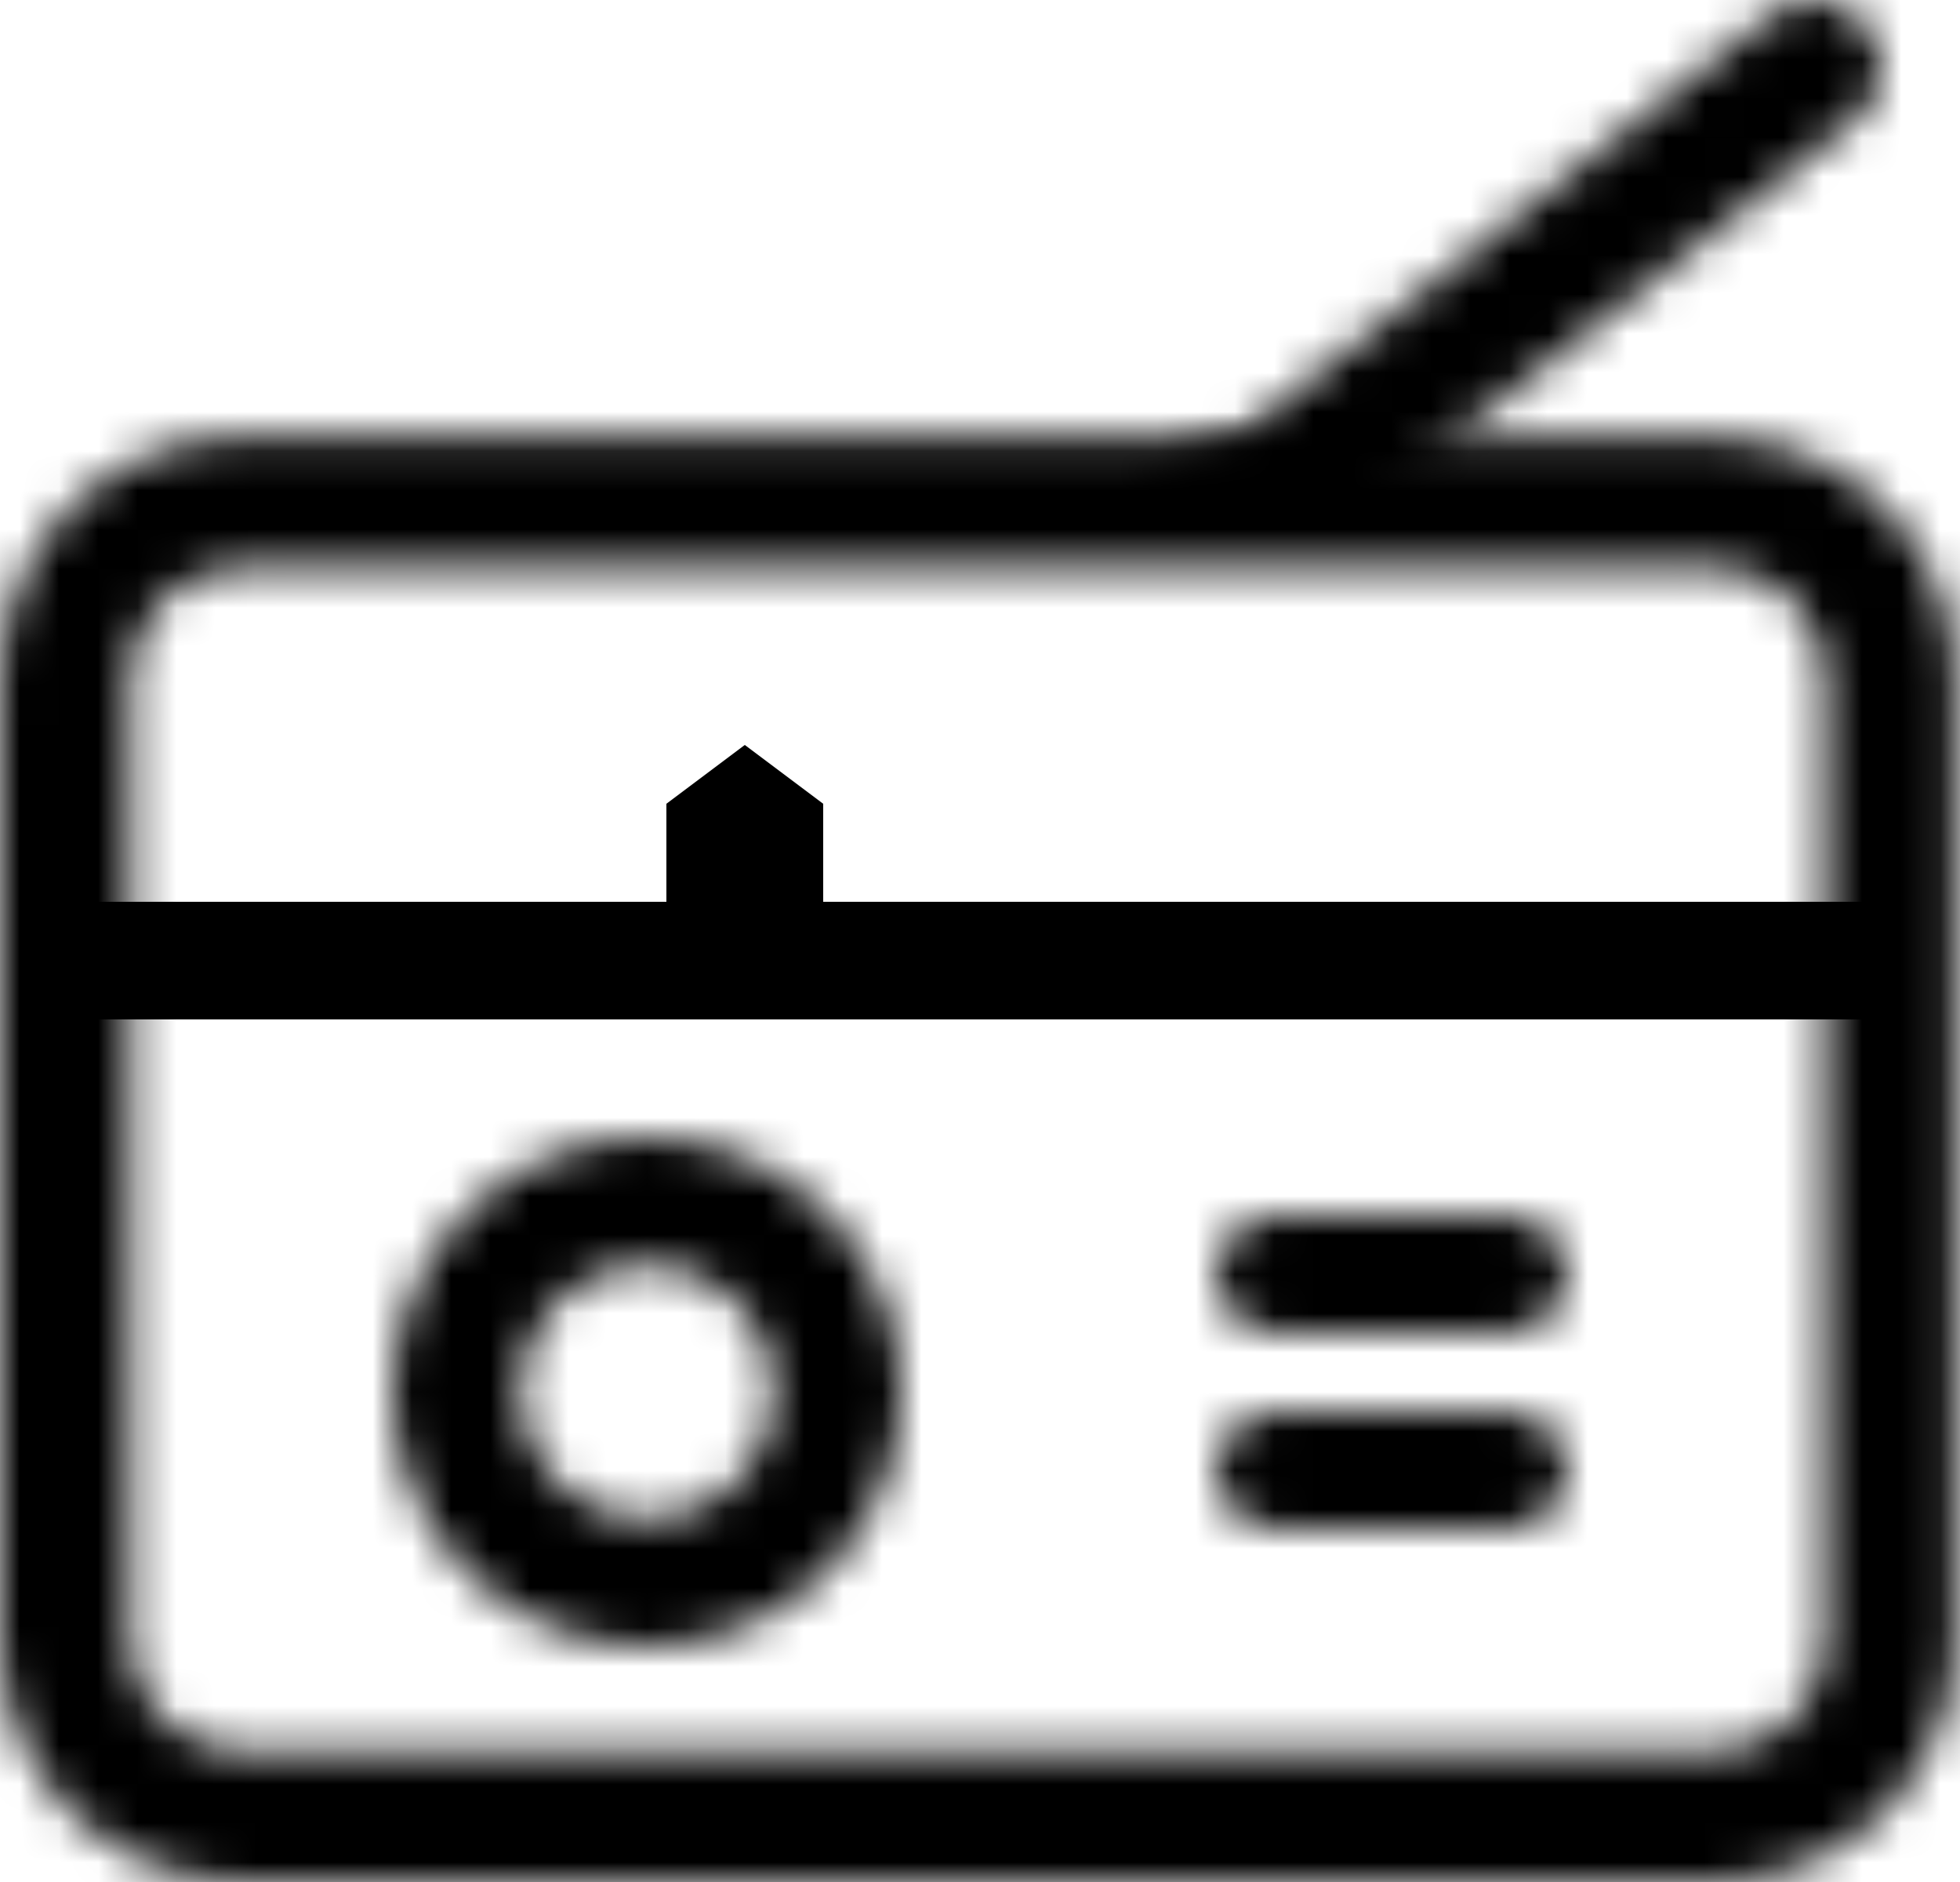
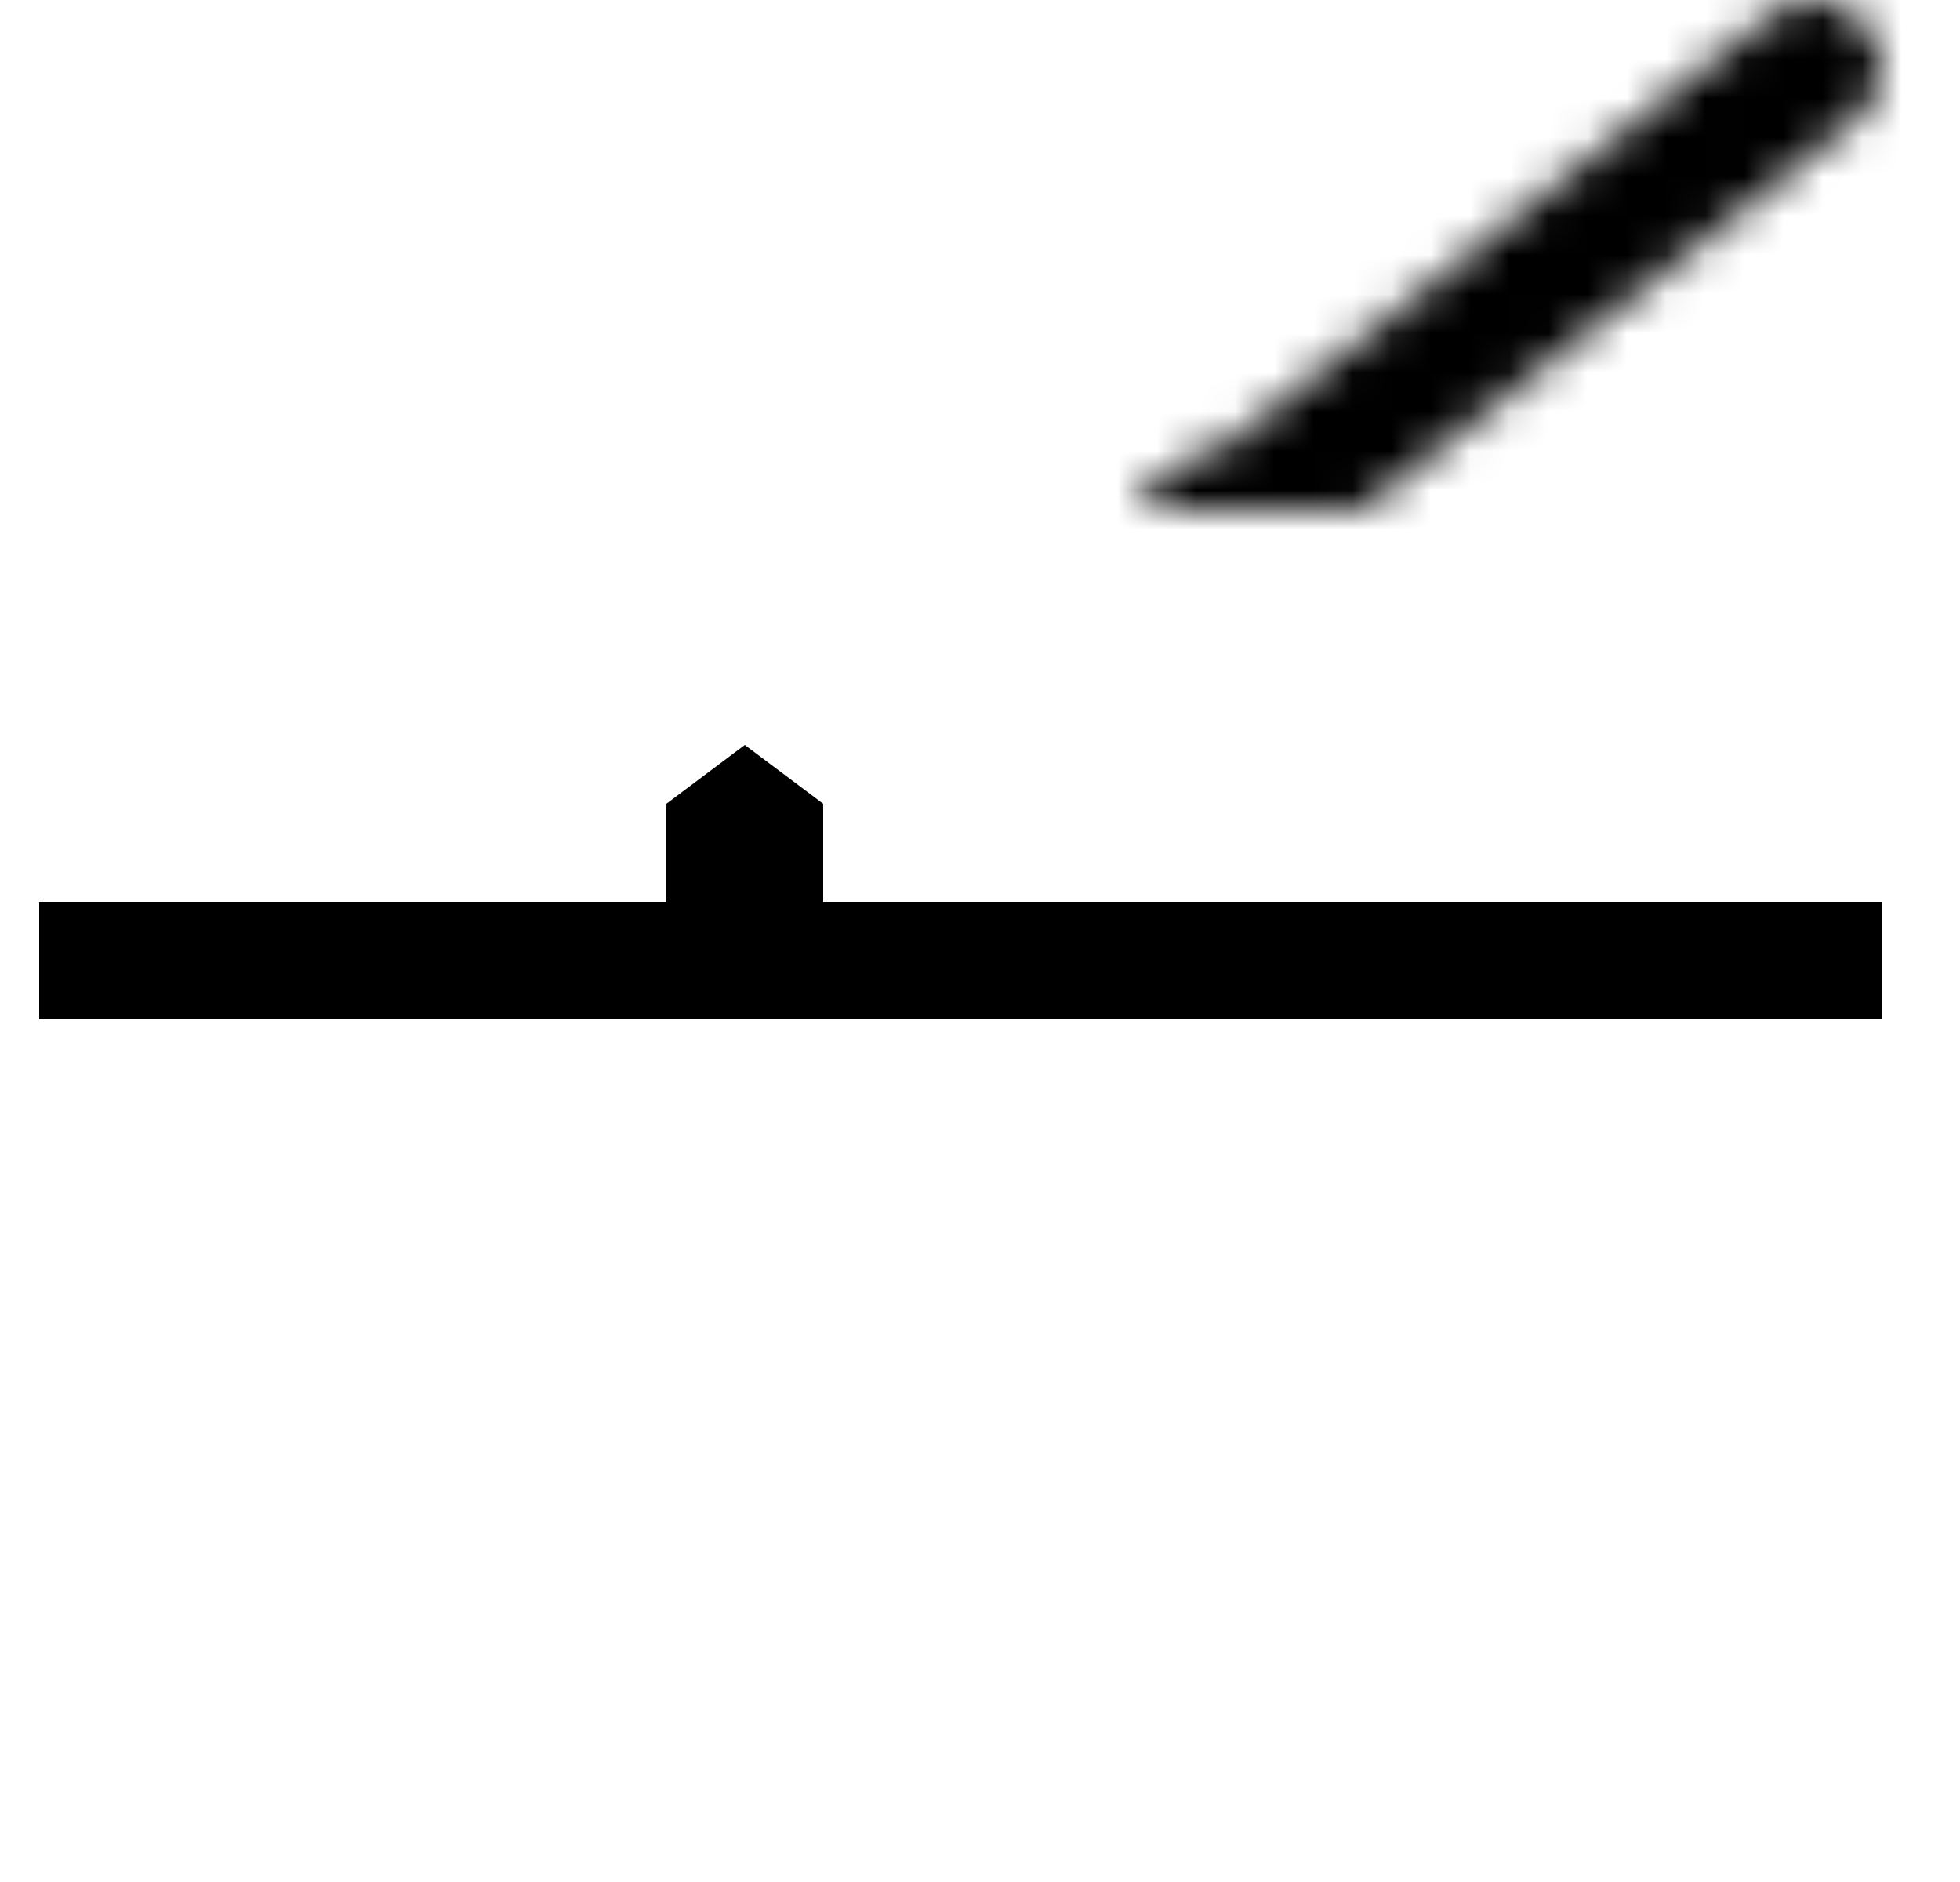
<svg xmlns="http://www.w3.org/2000/svg" xmlns:xlink="http://www.w3.org/1999/xlink" width="50px" height="48px" viewBox="0 0 50 48">
  <title>Group 18</title>
  <desc>Created with Sketch.</desc>
  <defs>
    <path d="M0,6.5 C0,10.09 2.91,13 6.5,13 C10.09,13 13,10.09 13,6.5 C13,2.91 10.09,0 6.5,0 C2.91,0 0,2.91 0,6.5 Z M3.25,6.5 C3.25,4.705 4.705,3.25 6.5,3.25 C8.295,3.25 9.75,4.705 9.75,6.5 C9.75,8.295 8.295,9.75 6.5,9.75 C4.705,9.75 3.25,8.295 3.25,6.5 Z" id="path-1" />
-     <path d="M6.103,0.141 C6.081,0.141 6.058,0.142 6.036,0.142 C2.695,0.178 0.009,2.915 0,6.27 L0,6.302 C0,6.32 0,6.339 0,6.357 L0,30.935 C0.046,34.298 2.765,37 6.103,37 L43.783,37 C47.121,37 49.841,34.298 49.886,30.935 L49.886,6.29 C49.886,2.894 47.153,0.141 43.783,0.141 L6.103,0.141 Z M3.326,30.935 L3.326,6.357 C3.326,6.335 3.326,6.312 3.326,6.289 C3.326,4.744 4.569,3.492 6.103,3.493 L43.783,3.493 C43.806,3.493 43.828,3.493 43.85,3.493 C45.384,3.53 46.597,4.813 46.56,6.357 L46.56,30.935 C46.515,32.448 45.285,33.65 43.783,33.649 L6.103,33.649 C6.103,33.649 6.102,33.649 6.101,33.649 C4.6,33.649 3.372,32.447 3.326,30.935 Z" id="path-3" />
    <path d="M16.162,0.39 L2.265,11.361 C1.979,11.578 1.631,11.669 1.291,11.641 C1.117,11.955 0.824,12.203 0.412,12.291 C0.287,12.534 0.147,12.77 0,13 L5.751,13 L18.347,3.056 L18.356,3.049 C19.097,2.463 19.216,1.394 18.622,0.662 C18.61,0.646 18.597,0.631 18.584,0.615 C18.244,0.209 17.753,0 17.258,0 C16.872,0 16.483,0.128 16.162,0.39 Z" id="path-5" />
    <path d="M1.579,0 C0.707,0 0,0.672 0,1.5 C0,2.328 0.707,3 1.579,3 L7.421,3 C8.293,3 9,2.328 9,1.5 C9,0.672 8.293,0 7.421,0 L1.579,0 Z" id="path-7" />
-     <path d="M1.579,0 C0.707,0 0,0.672 0,1.5 C0,2.329 0.707,3 1.579,3 L7.421,3 C8.293,3 9,2.329 9,1.5 C9,0.672 8.293,0 7.421,0 L1.579,0 Z" id="path-9" />
+     <path d="M1.579,0 C0.707,0 0,0.672 0,1.5 C0,2.329 0.707,3 1.579,3 L7.421,3 C9,0.672 8.293,0 7.421,0 L1.579,0 Z" id="path-9" />
  </defs>
  <g id="Page-1" stroke="none" stroke-width="1" fill="none" fill-rule="evenodd">
    <g id="Alla-våra-ljud" transform="translate(-1108, -382)">
      <g id="Group-18" transform="translate(1108, 382)">
        <g id="Group-3" transform="translate(10, 29)">
          <mask id="mask-2" fill="white">
            <use xlink:href="#path-1" />
          </mask>
          <g id="Clip-2" />
-           <polygon id="Fill-1" fill="#000000" mask="url(#mask-2)" points="-1.806 14.806 14.806 14.806 14.806 -1.806 -1.806 -1.806" />
        </g>
        <g id="Group-6" transform="translate(0, 11)">
          <mask id="mask-4" fill="white">
            <use xlink:href="#path-3" />
          </mask>
          <g id="Clip-5" />
          <polygon id="Fill-4" fill="#000000" mask="url(#mask-4)" points="-1.825 38.813 51.711 38.813 51.711 -1.672 -1.825 -1.672" />
        </g>
        <g id="Group-9" transform="translate(29, 0)">
          <mask id="mask-6" fill="white">
            <use xlink:href="#path-5" />
          </mask>
          <g id="Clip-8" />
          <polygon id="Fill-7" fill="#000000" mask="url(#mask-6)" points="-1.863 14.857 20.863 14.857 20.863 -1.857 -1.863 -1.857" />
        </g>
        <g id="Group-12" transform="translate(31, 31)">
          <mask id="mask-8" fill="white">
            <use xlink:href="#path-7" />
          </mask>
          <g id="Clip-11" />
-           <polygon id="Fill-10" fill="#000000" mask="url(#mask-8)" points="-1.731 4.667 10.731 4.667 10.731 -1.667 -1.731 -1.667" />
        </g>
        <g id="Group-15" transform="translate(31, 36)">
          <mask id="mask-10" fill="white">
            <use xlink:href="#path-9" />
          </mask>
          <g id="Clip-14" />
-           <polygon id="Fill-13" fill="#000000" mask="url(#mask-10)" points="-1.731 4.667 10.731 4.667 10.731 -1.667 -1.731 -1.667" />
        </g>
        <polygon id="Fill-16" fill="#000000" points="8.106 23 1 23 1 26 48 26 48 23" />
        <polygon id="Fill-17" fill="#000000" points="17 20.5 17 23.5 19 25 21 23.5 21 20.5 19 19" />
      </g>
    </g>
  </g>
</svg>